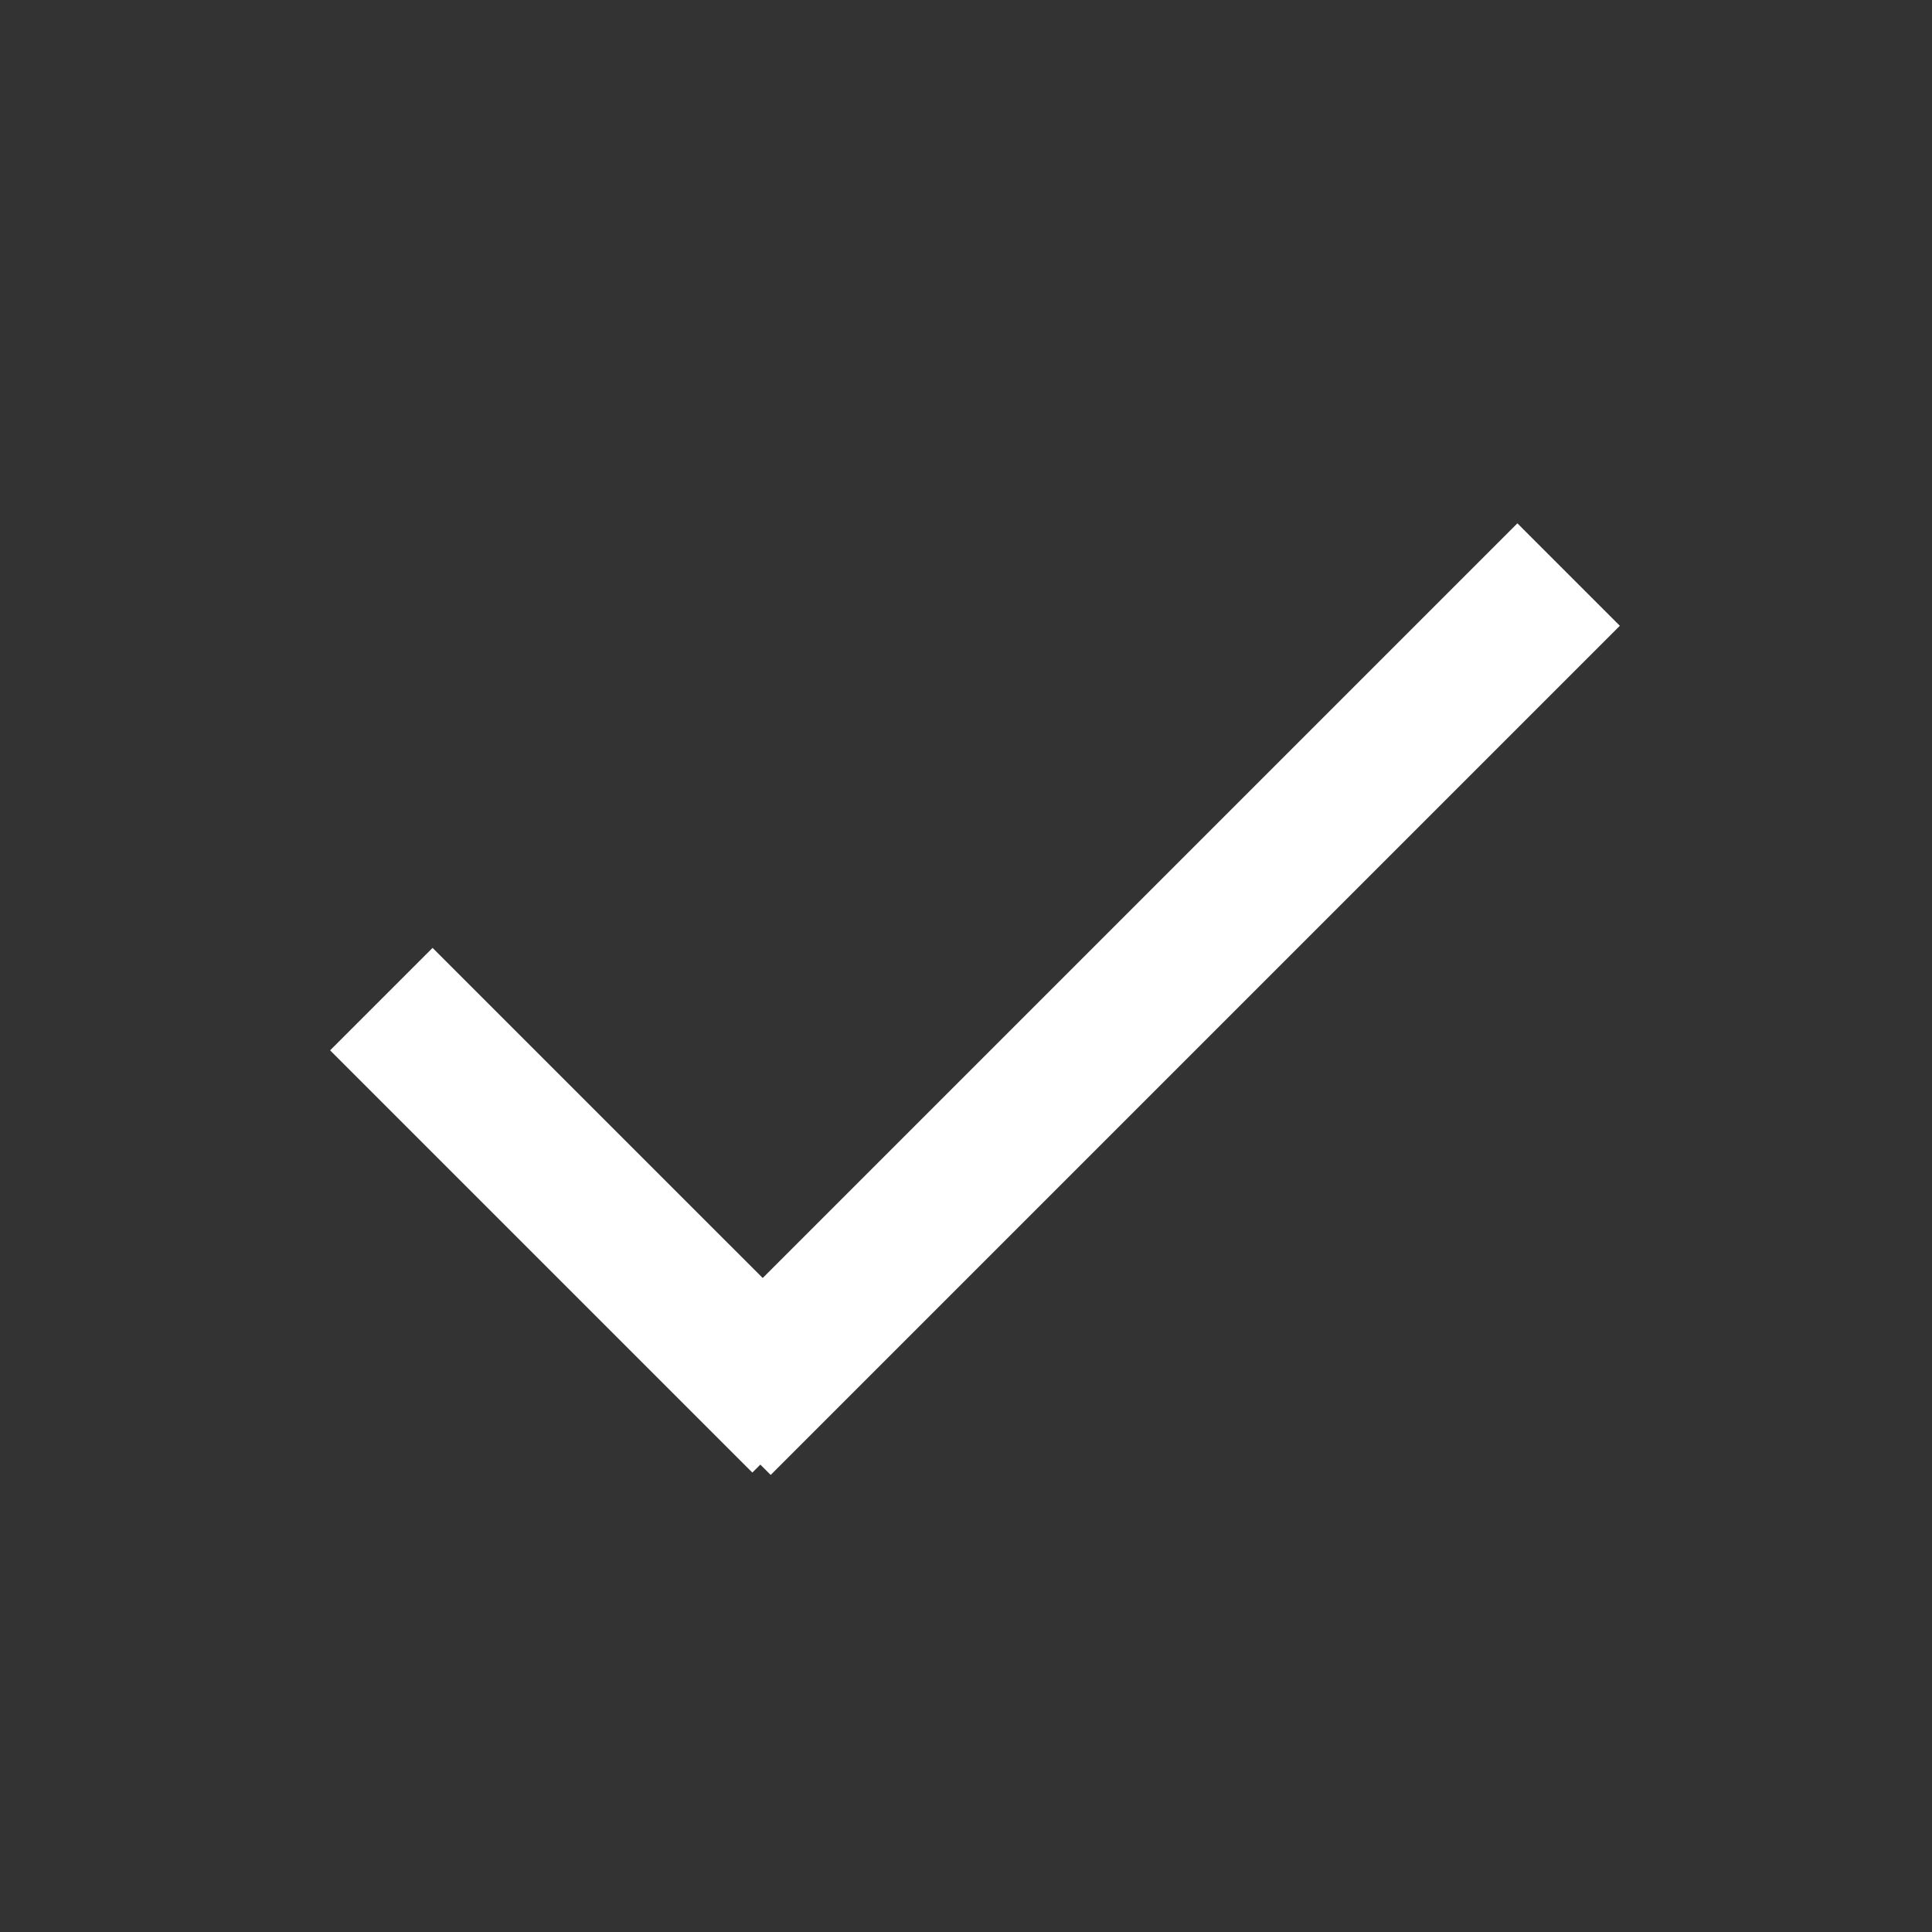
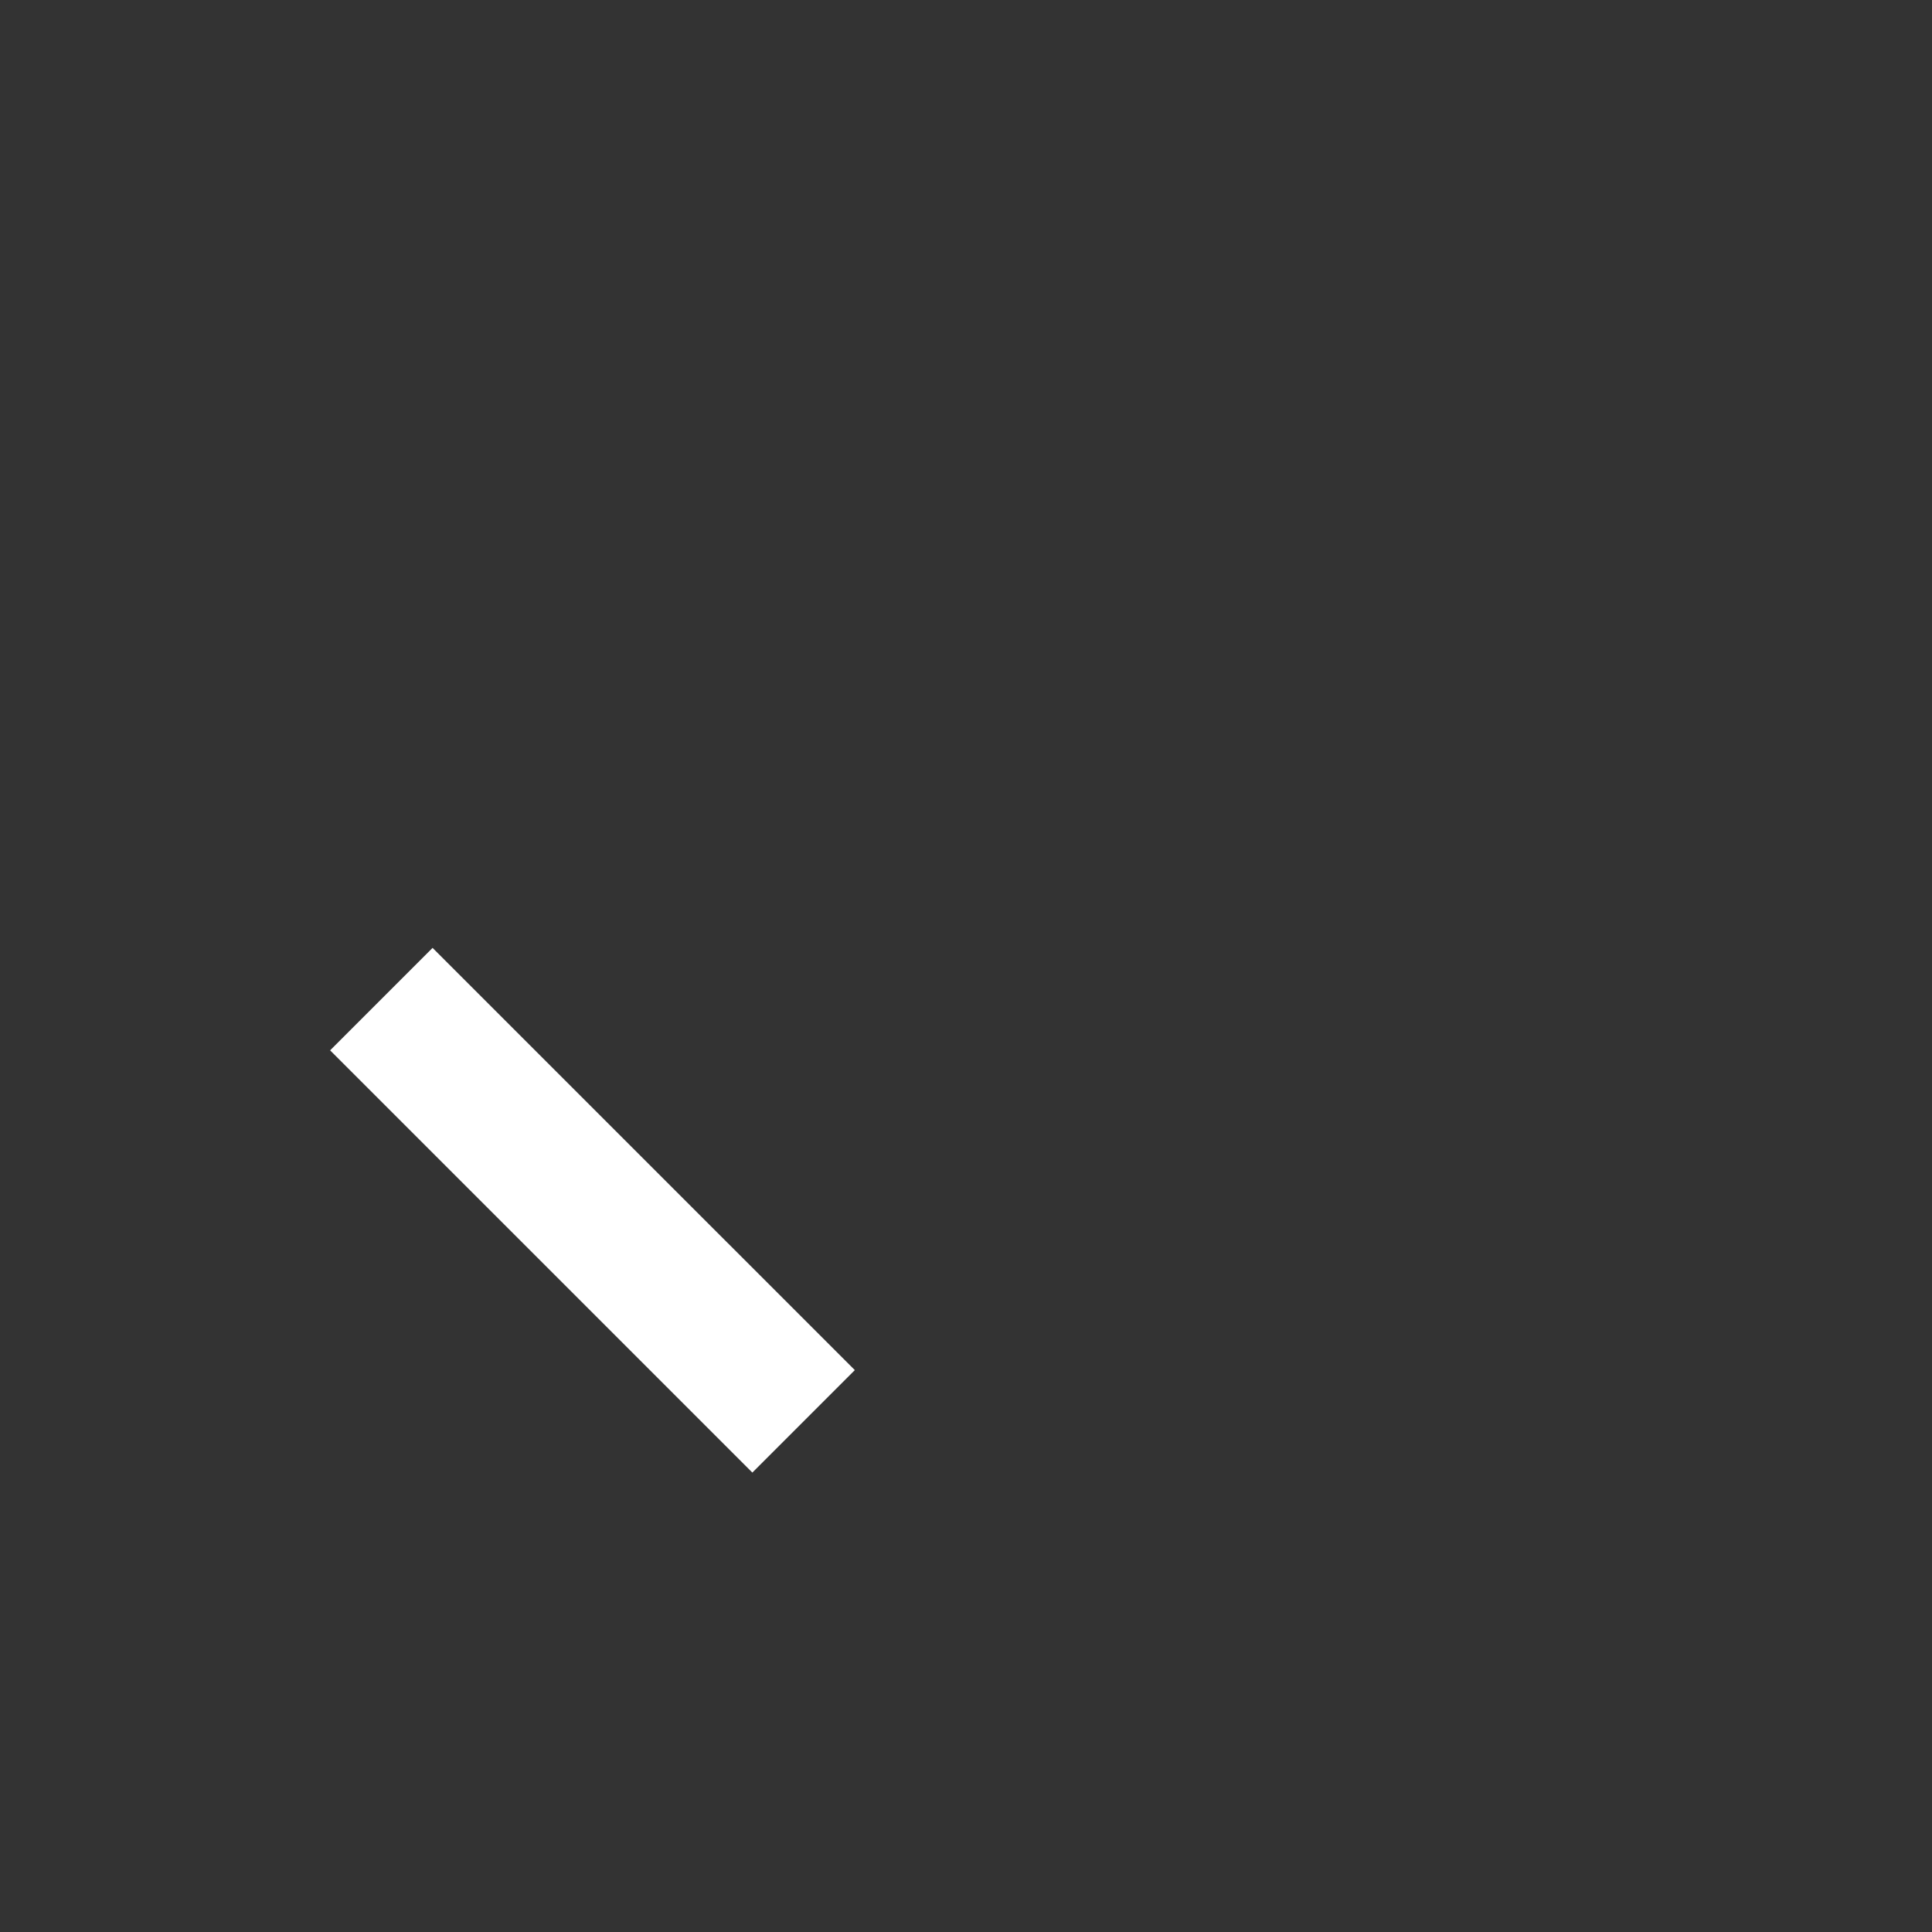
<svg xmlns="http://www.w3.org/2000/svg" id="Save_Icon_Clicked" data-name="Save Icon Clicked" width="40" height="40" viewBox="0 0 40 40">
  <rect x="0" y="0" width="40" height="40" fill="#333333" stroke="none" />
  <defs>
    <style>
      .cls-1 {
        fill: transparent;
      }

      .cls-2 {
        fill: none;
        stroke: #fff;
        stroke-width: 3px;
      }
    </style>
  </defs>
-   <circle id="Circle_Outline" data-name="Circle Outline" class="cls-1" cx="20" cy="20" r="20" />
  <g id="Plus" transform="translate(24.581 4) rotate(45)">
-     <line id="Vertical_Line" data-name="Vertical Line" class="cls-2" y2="24.863" transform="translate(11.166)" />
    <line id="Horizontal_Line" data-name="Horizontal Line" class="cls-2" x1="12.363" transform="translate(0 23.597)" />
  </g>
</svg>